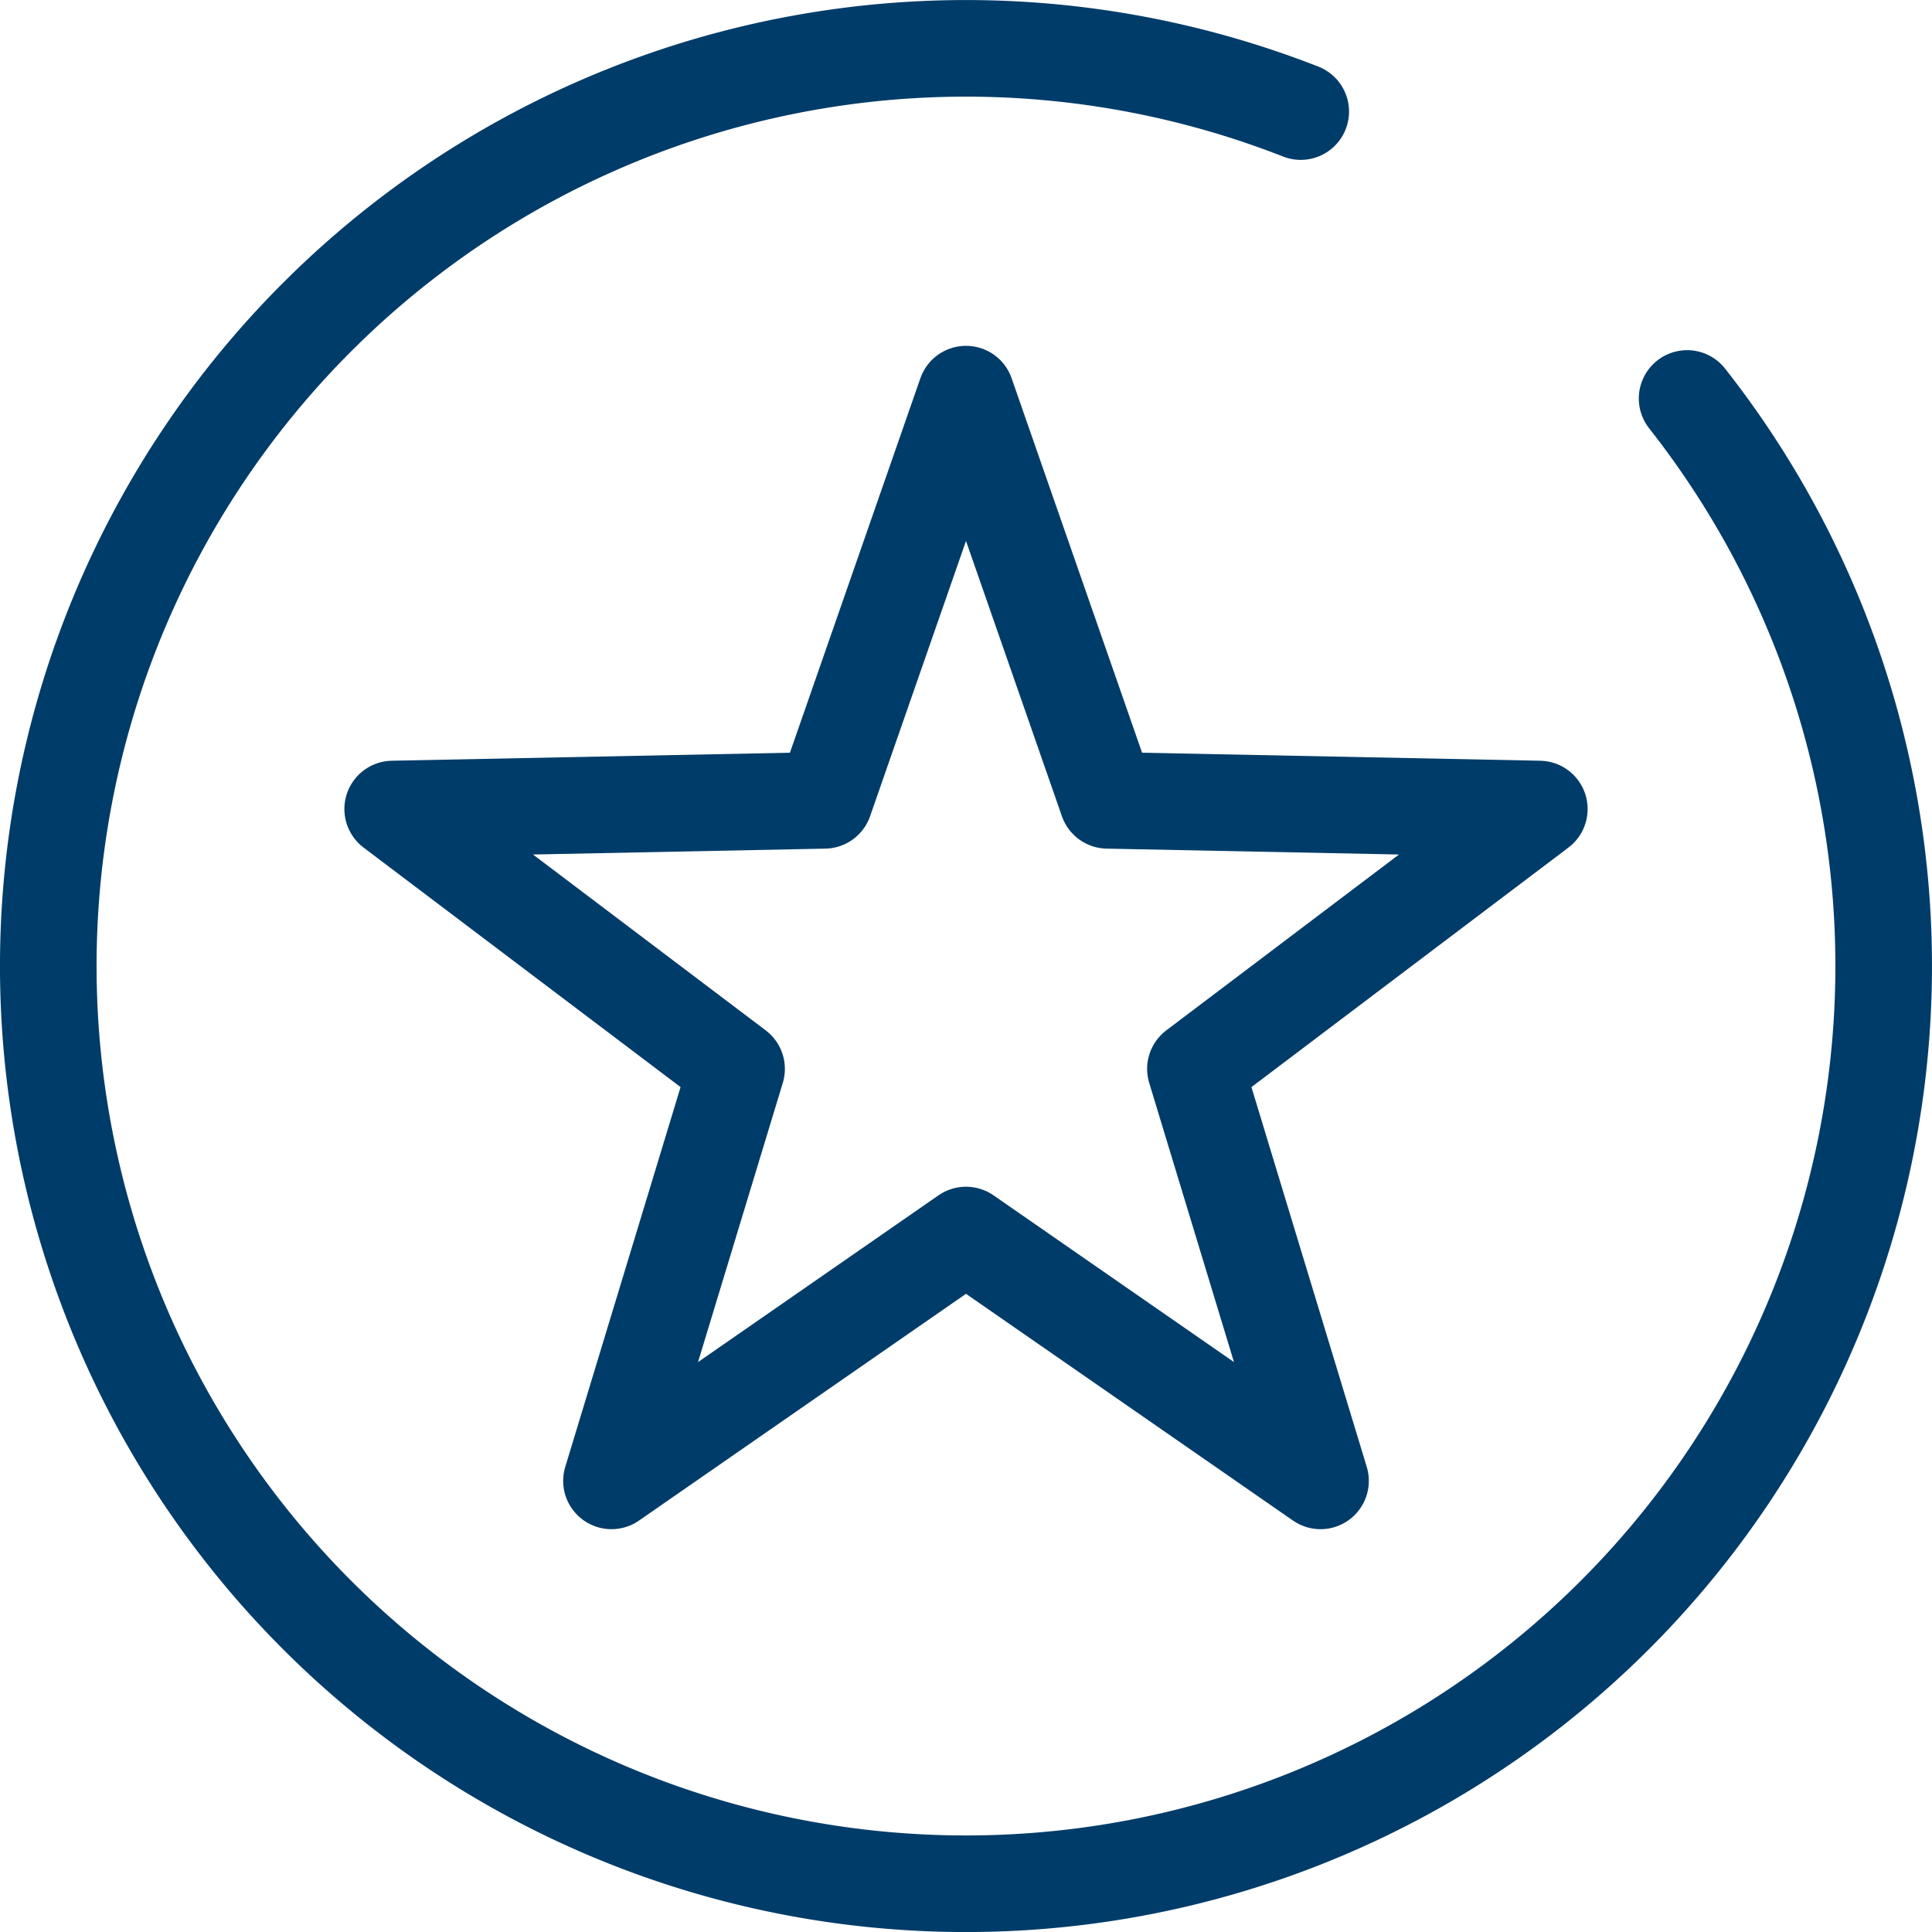
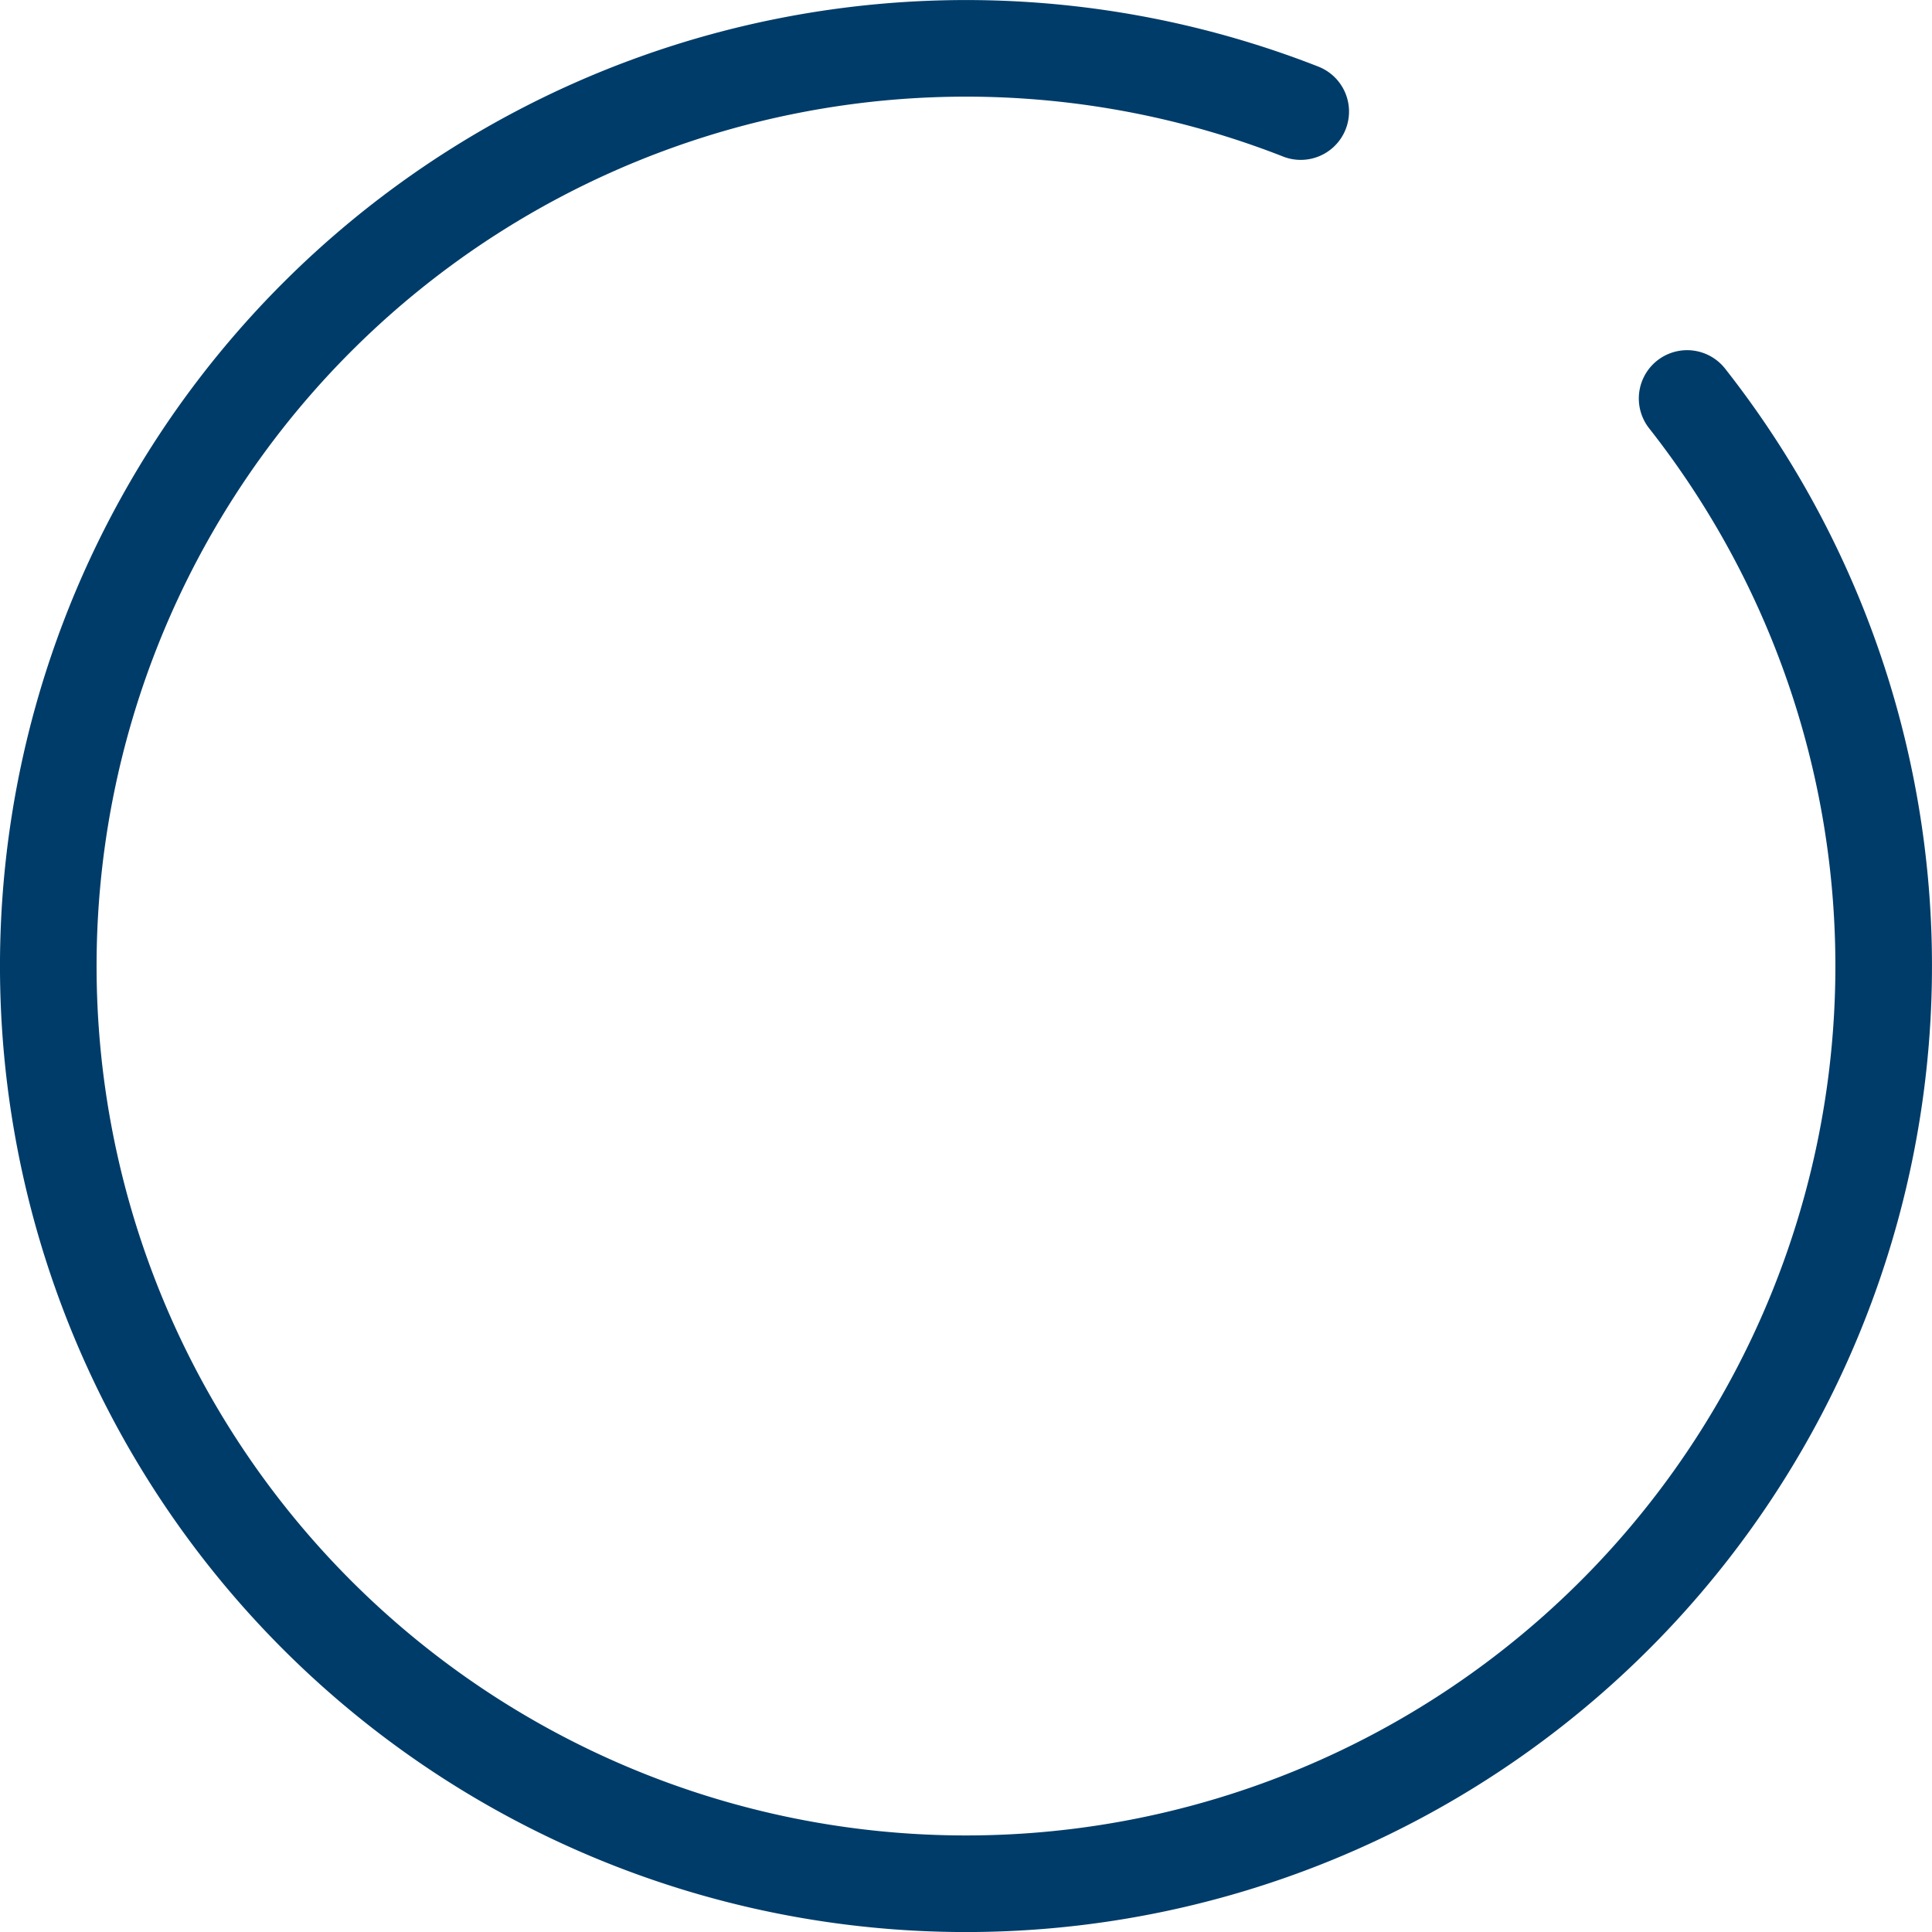
<svg xmlns="http://www.w3.org/2000/svg" id="Layer_1" data-name="Layer 1" viewBox="0 0 40 40">
  <defs>
    <style>.cls-1,.cls-2{fill:none;stroke:#003c69;stroke-linecap:round;stroke-width:2px;}.cls-1{stroke-linejoin:round;}.cls-2{stroke-miterlimit:10;}</style>
  </defs>
  <title>icon_etoile-bleu</title>
-   <polygon class="cls-1" points="20 8.16 22.93 16.57 31.87 16.75 24.75 22.13 27.34 30.66 20 25.57 12.66 30.66 15.25 22.13 8.13 16.75 17.07 16.57 20 8.16" />
  <path class="cls-2" d="M34.93,8.25a19,19,0,1,1-8-5.94" />
</svg>